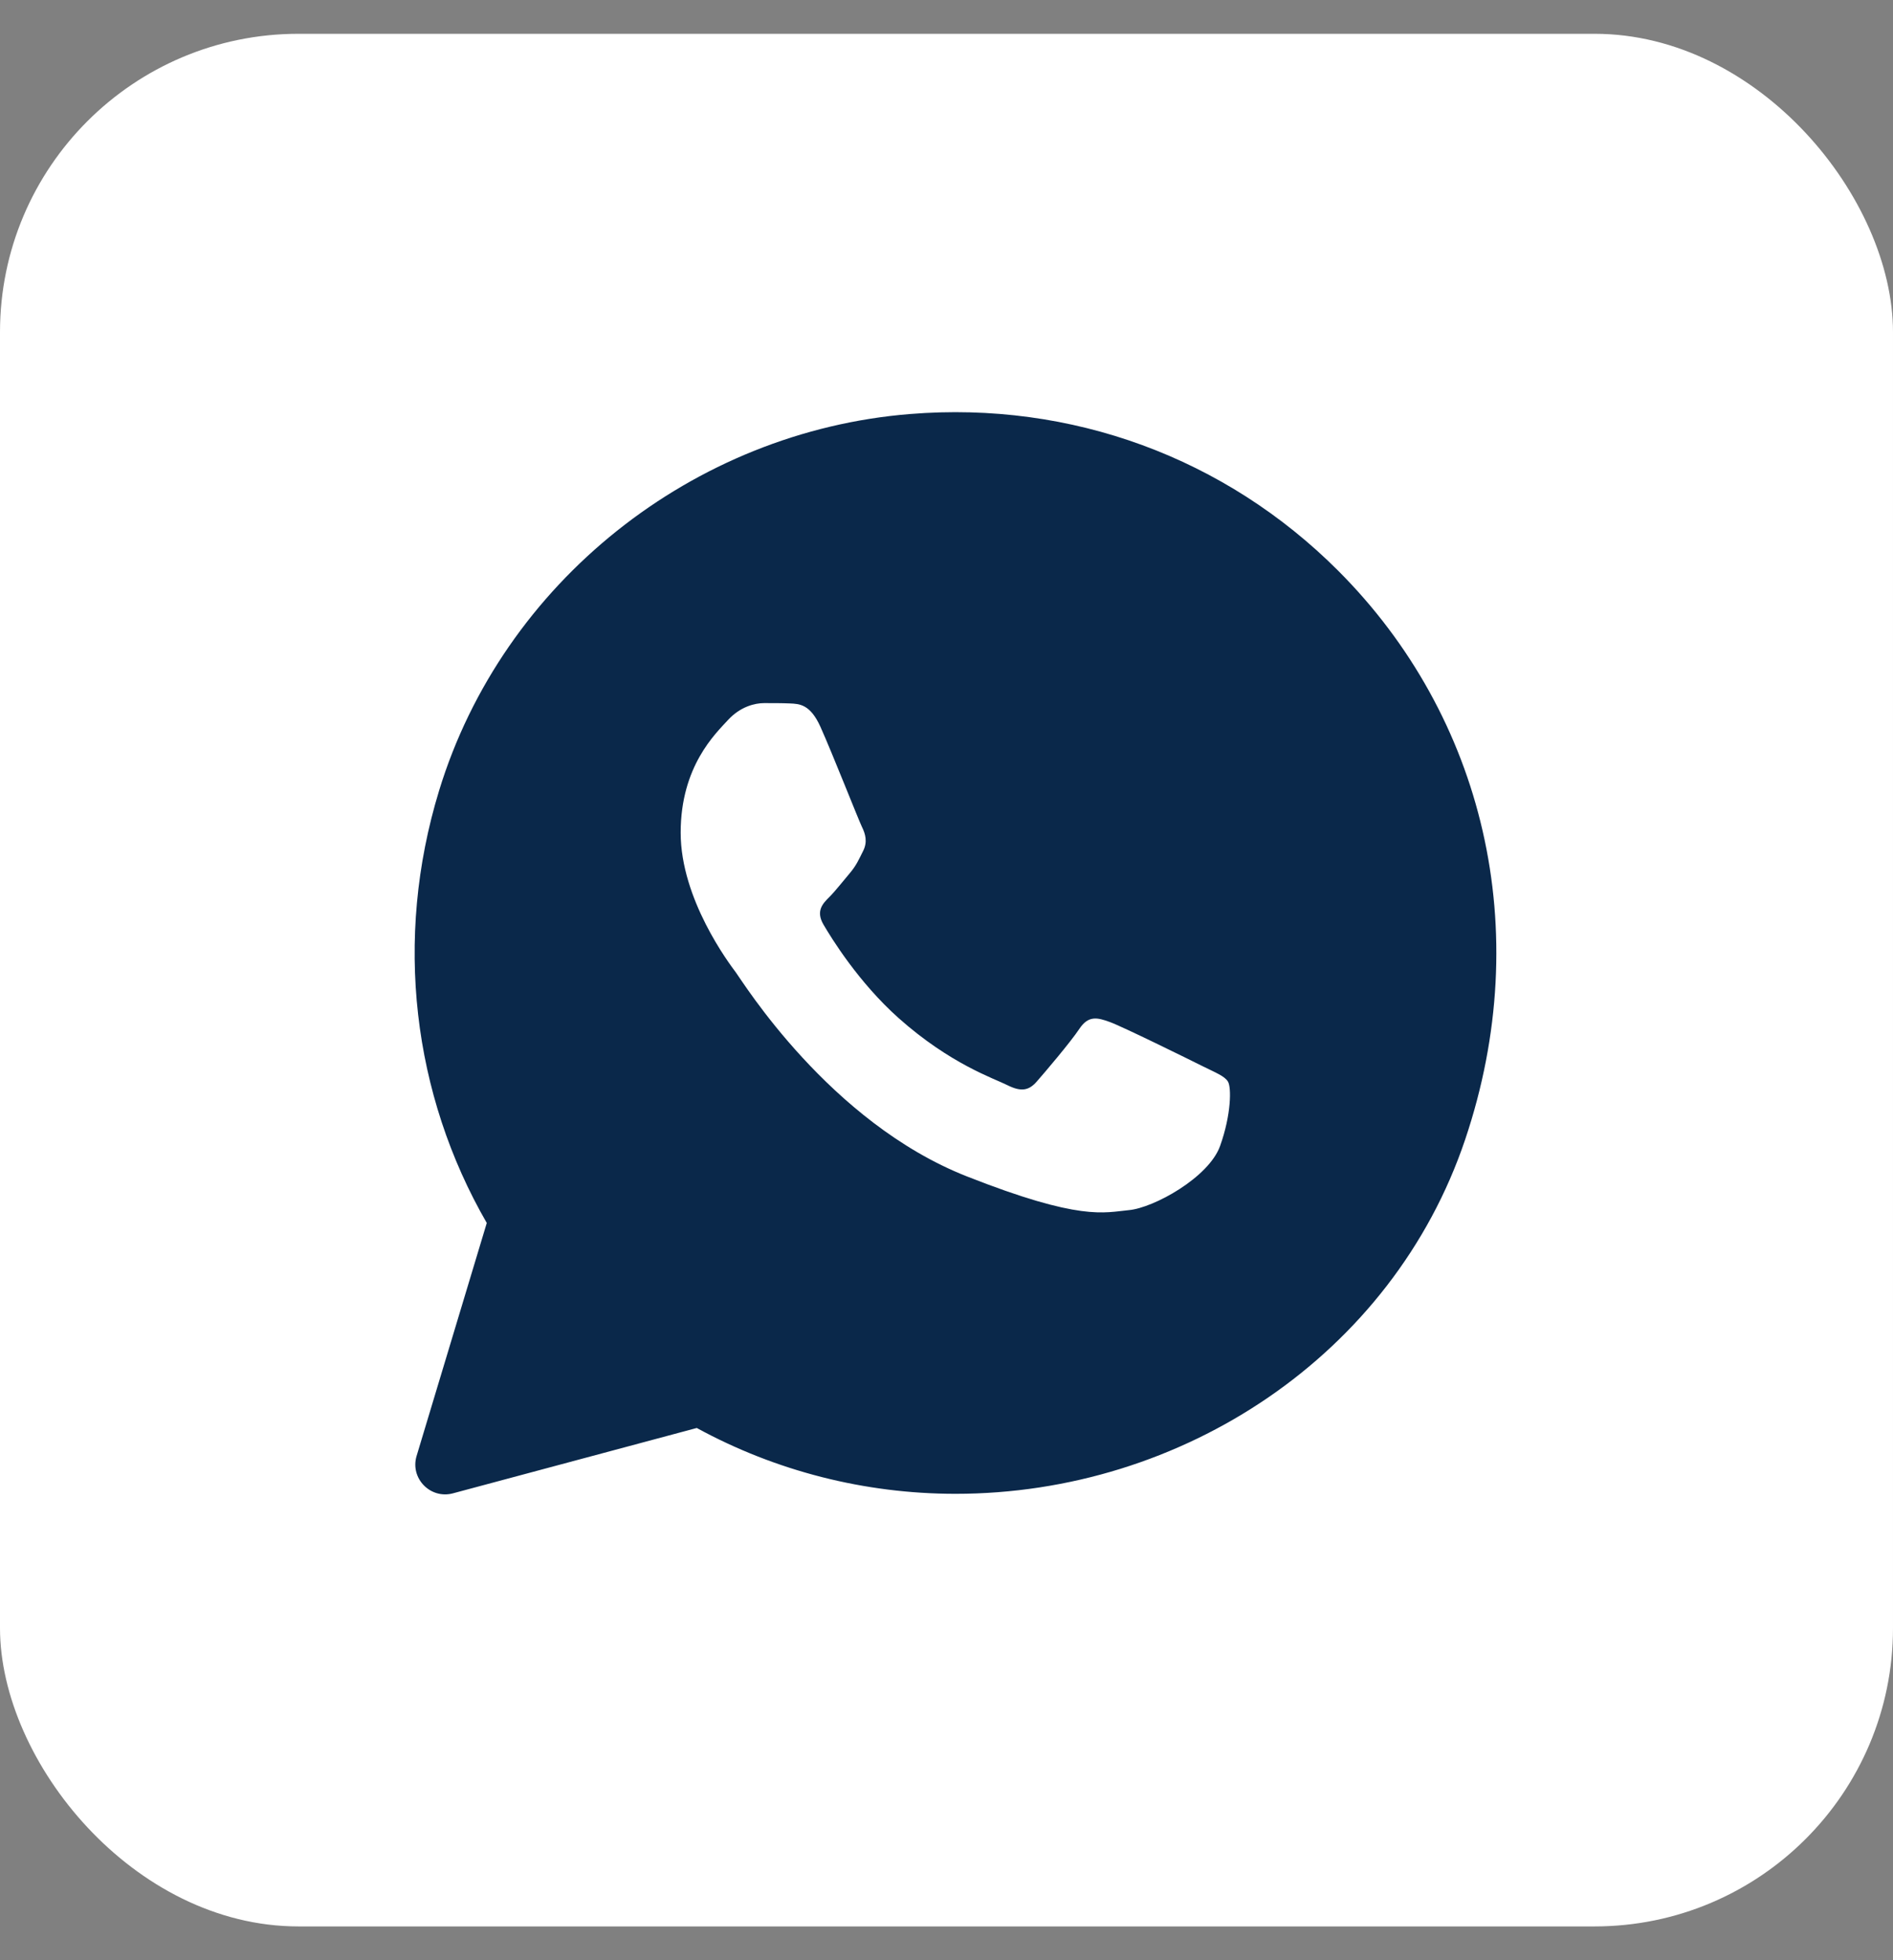
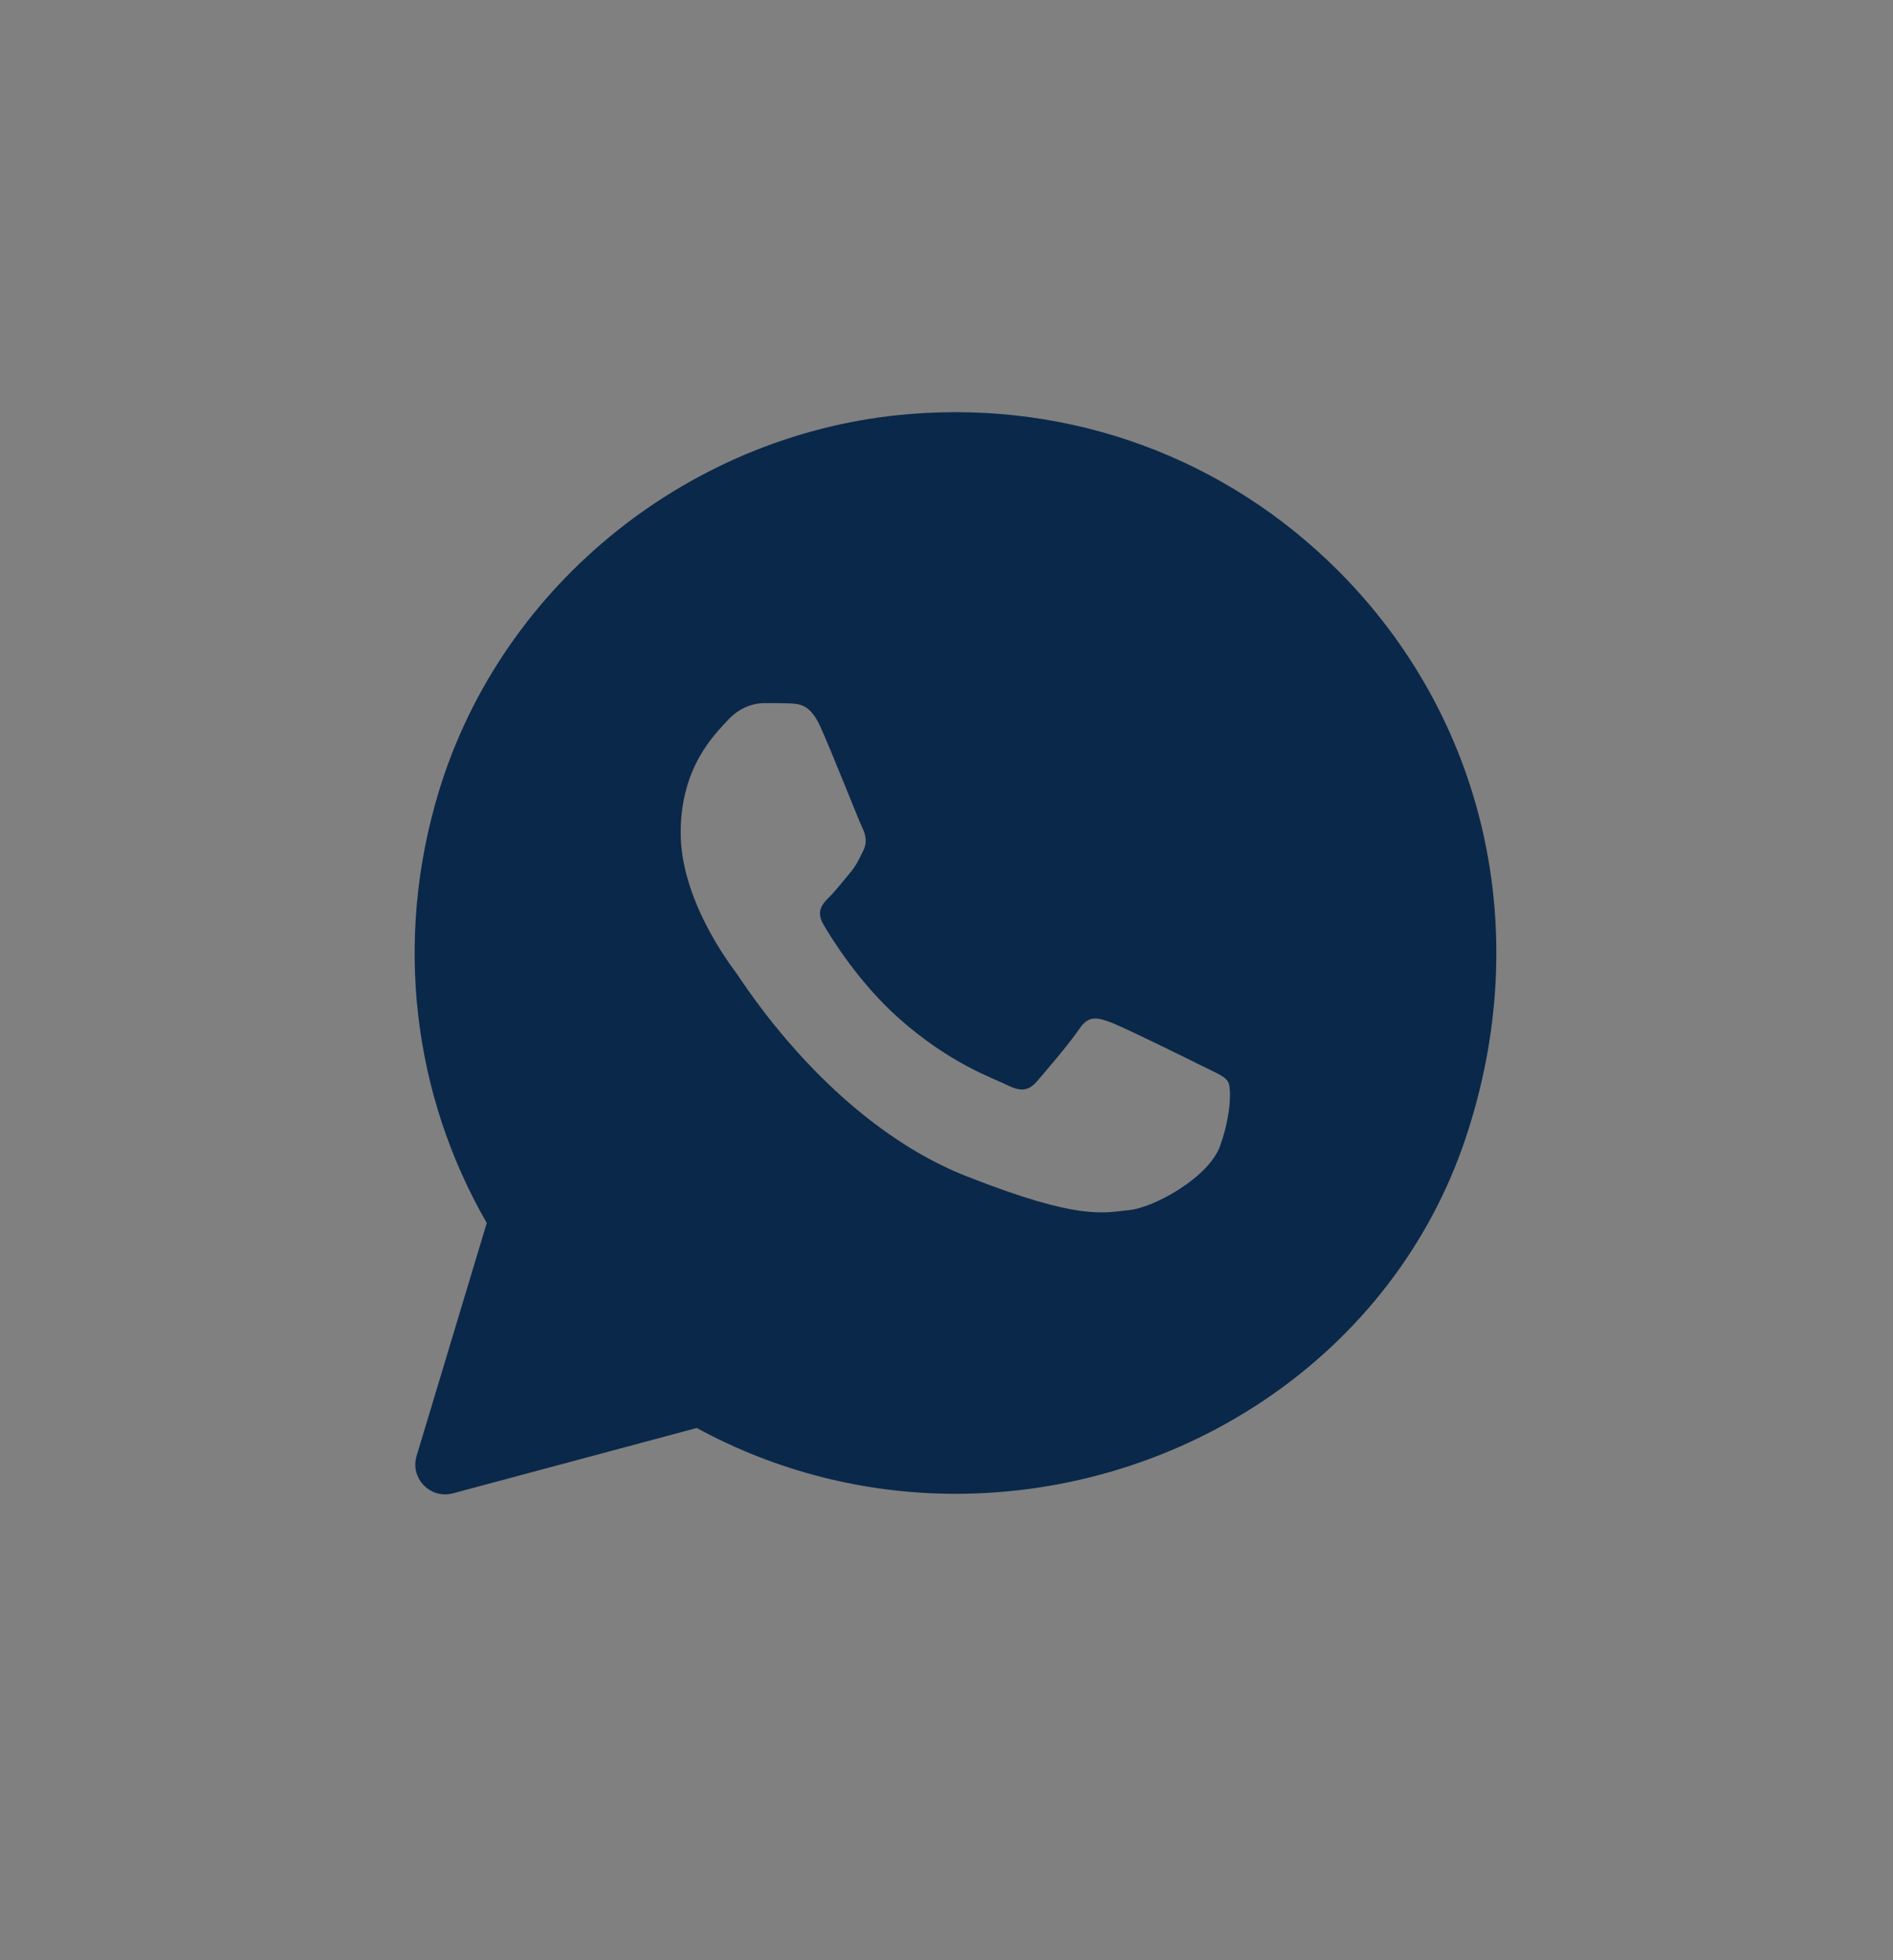
<svg xmlns="http://www.w3.org/2000/svg" width="28" height="29" viewBox="0 0 28 29" fill="none">
  <rect x="0" y="0" width="28" height="29" fill="#808080" stroke="none" />
-   <rect y="0.5" width="28" height="28" rx="4.414" fill="white" />
  <path d="M19.793 8.443C18.125 6.774 15.85 5.932 13.462 6.125C10.251 6.383 7.436 8.616 6.495 11.696C5.822 13.897 6.105 16.195 7.2 18.093L6.162 21.54C6.063 21.87 6.365 22.182 6.699 22.093L10.306 21.126C11.475 21.764 12.79 22.099 14.129 22.1H14.132C17.492 22.1 20.597 20.045 21.671 16.861C22.717 13.757 21.943 10.595 19.793 8.443ZM18.047 16.953C17.881 17.42 17.064 17.87 16.698 17.903C16.331 17.937 15.987 18.069 14.299 17.403C12.267 16.602 10.984 14.519 10.884 14.386C10.784 14.252 10.068 13.303 10.068 12.319C10.068 11.335 10.585 10.852 10.768 10.652C10.952 10.452 11.168 10.402 11.302 10.402C11.435 10.402 11.569 10.402 11.685 10.407C11.827 10.413 11.985 10.42 12.135 10.752C12.313 11.148 12.701 12.136 12.751 12.237C12.8 12.337 12.834 12.454 12.768 12.587C12.701 12.72 12.667 12.803 12.568 12.92C12.468 13.037 12.358 13.18 12.268 13.27C12.168 13.369 12.064 13.478 12.18 13.678C12.297 13.878 12.698 14.532 13.292 15.062C14.056 15.742 14.699 15.953 14.9 16.054C15.1 16.154 15.216 16.137 15.333 16.003C15.45 15.87 15.833 15.42 15.966 15.22C16.099 15.02 16.232 15.053 16.416 15.12C16.599 15.186 17.582 15.67 17.781 15.77C17.982 15.87 18.115 15.92 18.164 16.003C18.214 16.086 18.214 16.486 18.047 16.953Z" fill="#0A284A" />
</svg>